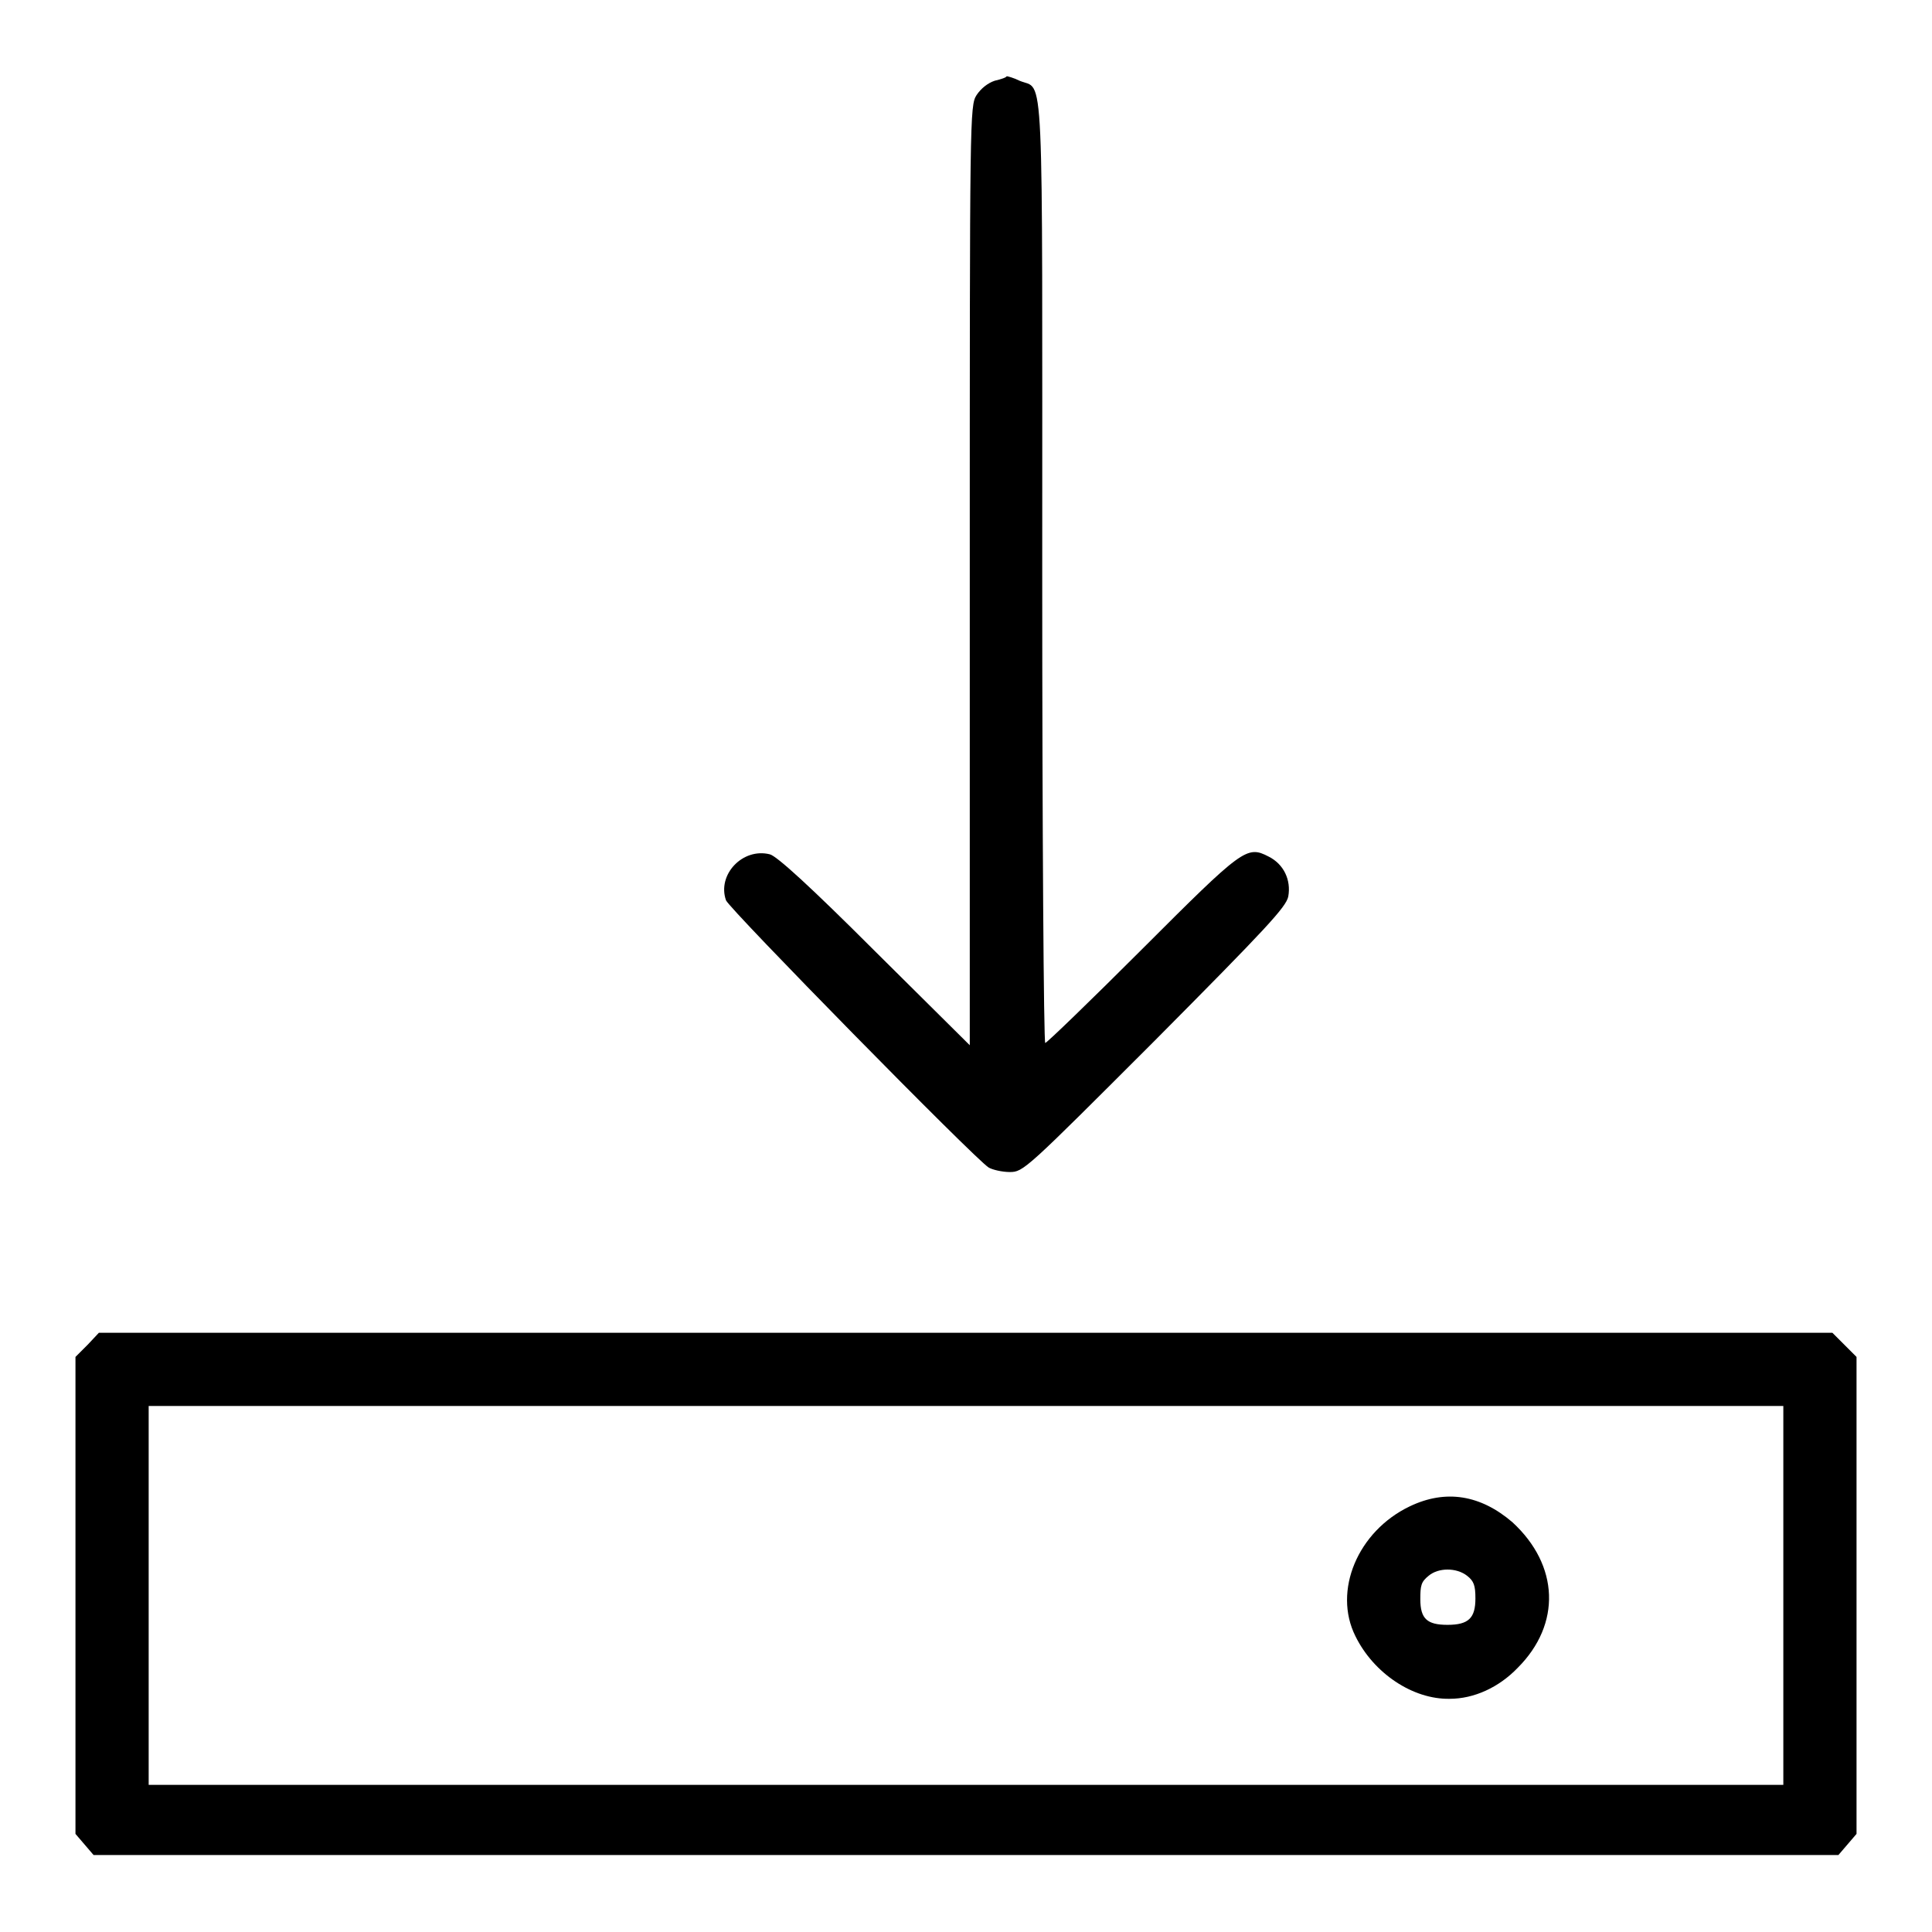
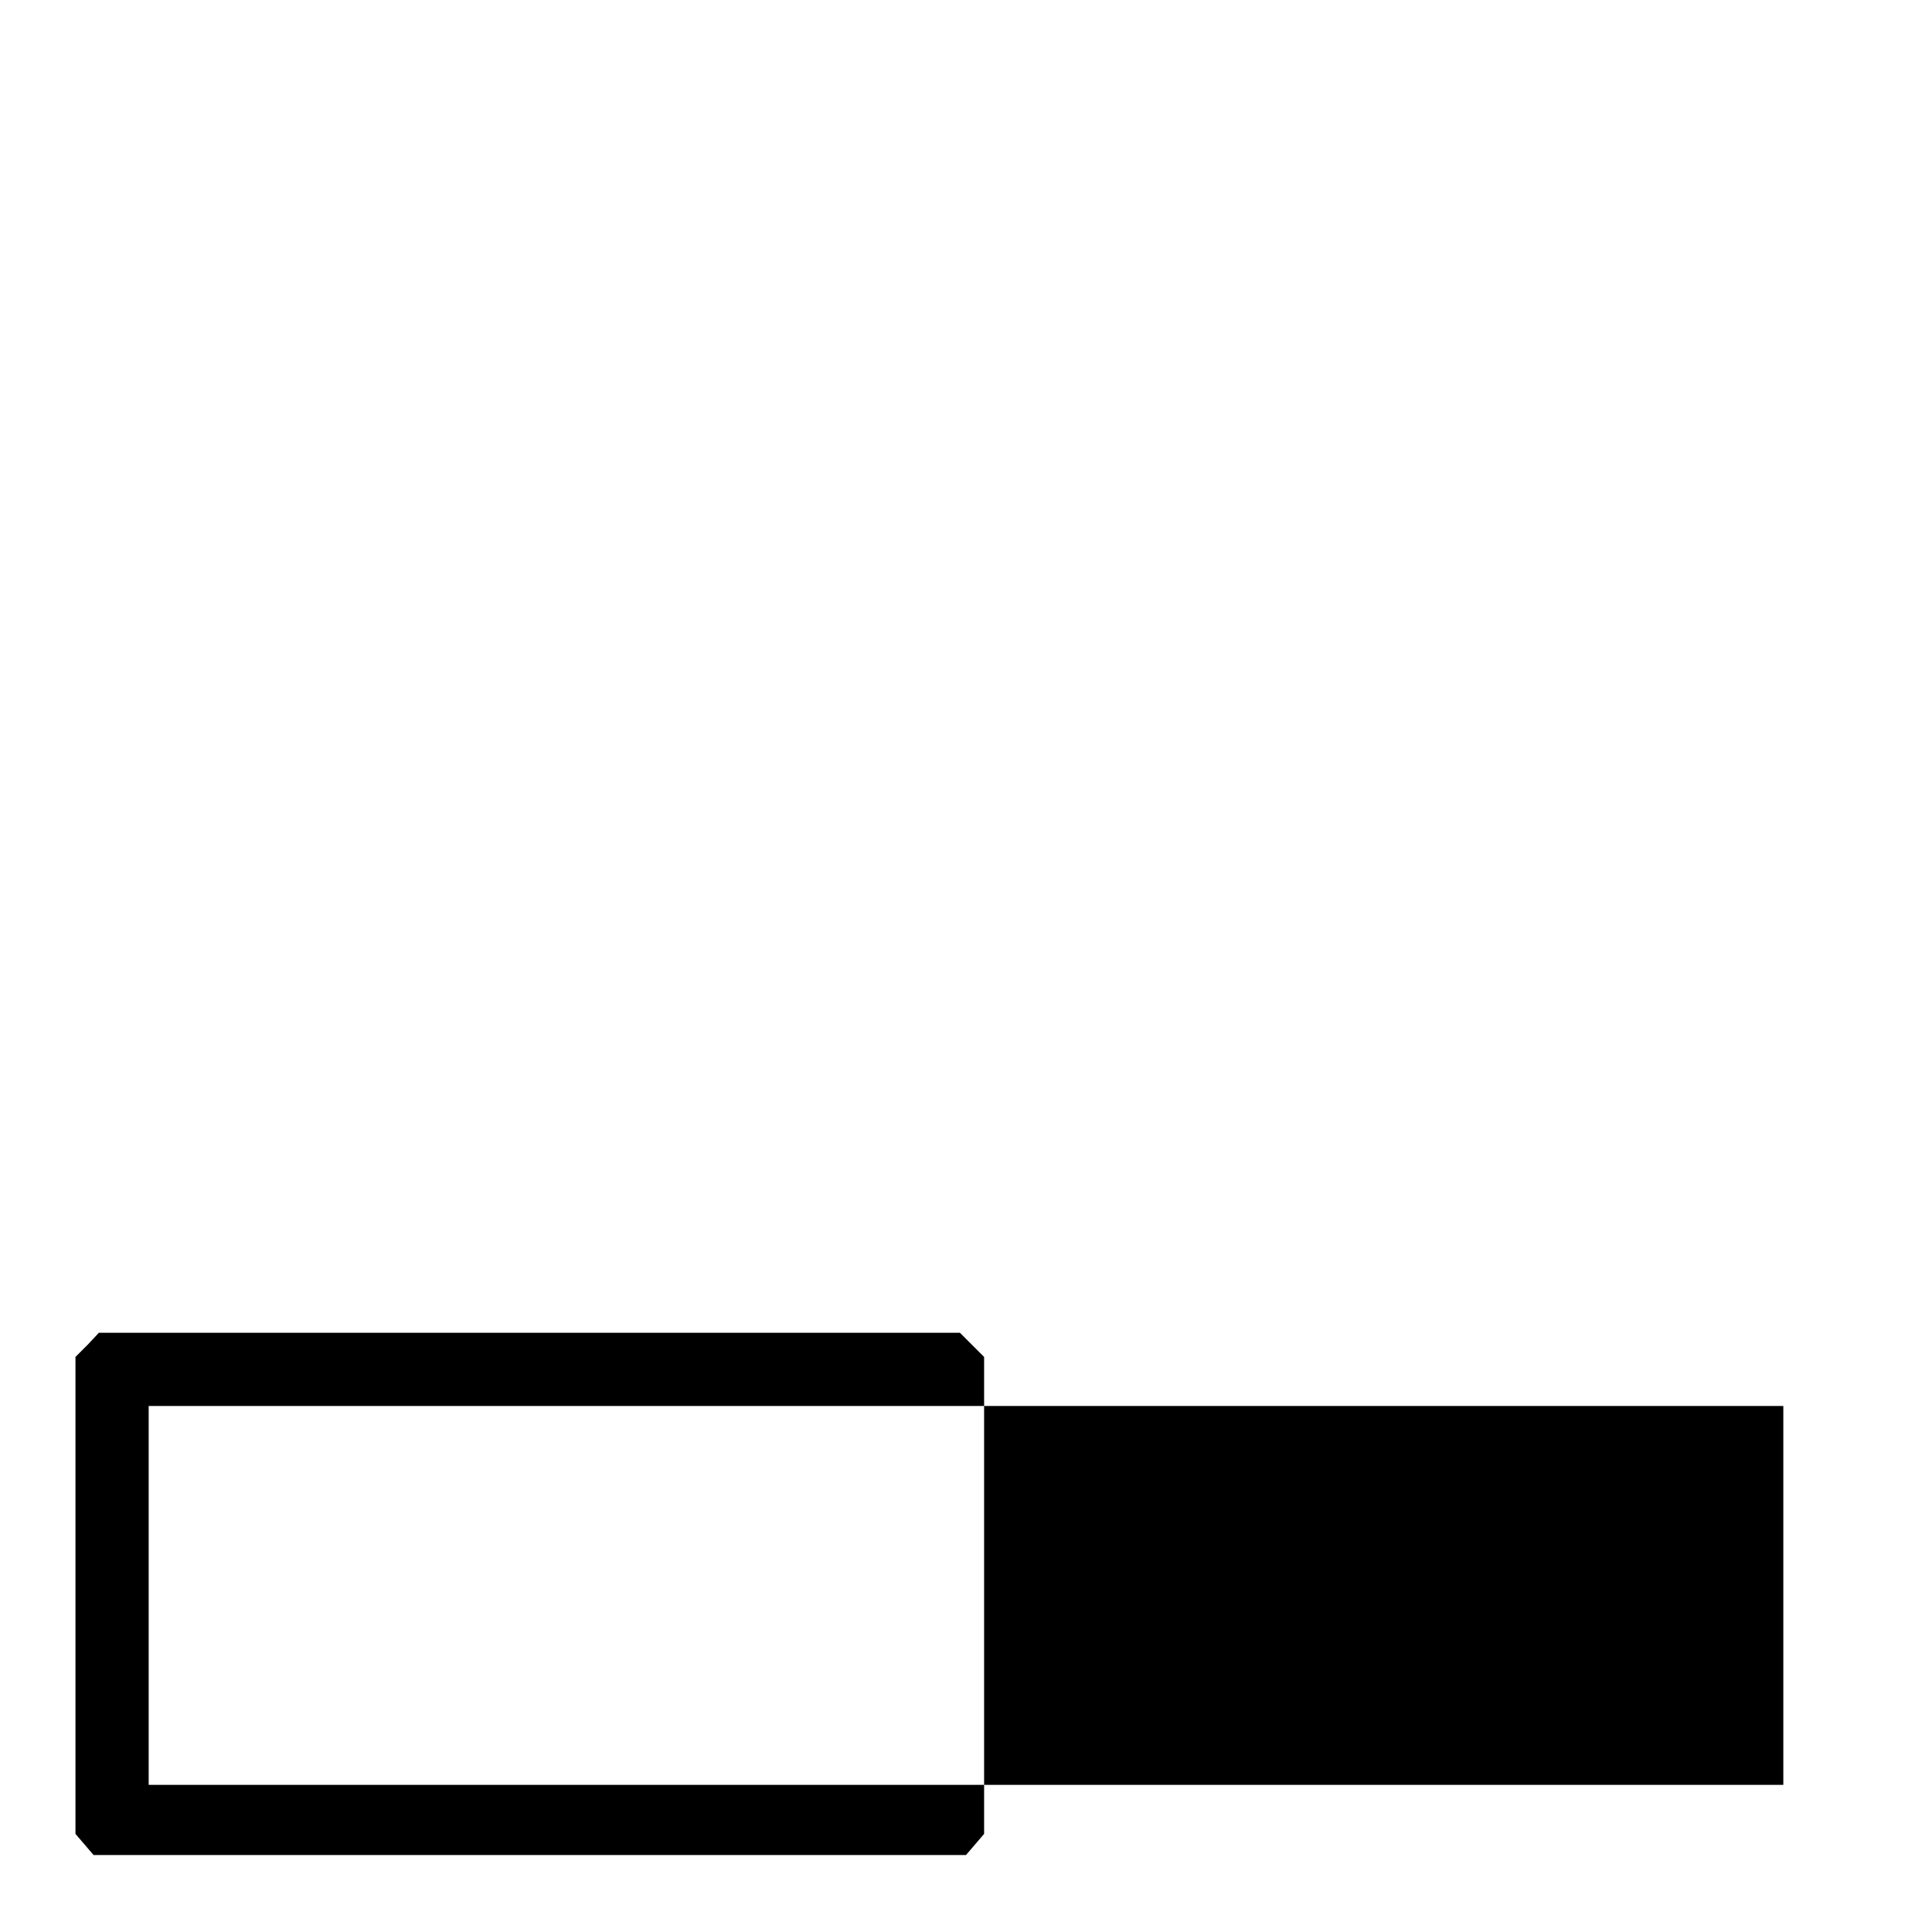
<svg xmlns="http://www.w3.org/2000/svg" version="1.1" x="0px" y="0px" viewBox="0 0 256 256" enable-background="new 0 0 256 256" xml:space="preserve">
  <g>
    <g>
      <g>
-         <path fill="#000000" d="M131.8,10.7c-0.9,0.3-1.8,1-2.4,1.9c-0.9,1.4-0.9,2.7-0.9,63.7v62.2l-12.6-12.5c-8.5-8.5-13-12.6-13.9-12.8c-3.6-0.9-7,2.7-5.8,6.1c0.5,1.2,32.9,34.2,34.8,35.4c0.5,0.3,1.8,0.6,2.8,0.6c1.8,0,2.1-0.3,19.2-17.4c14.9-15,17.4-17.7,17.7-19.1c0.4-2.2-0.6-4.3-2.6-5.3c-2.9-1.5-3.4-1.1-16.8,12.3c-6.8,6.8-12.6,12.4-12.8,12.4c-0.2,0-0.4-28.1-0.4-62.4c0-69.2,0.3-63.7-3-65.1c-0.8-0.4-1.6-0.6-1.7-0.6C133.3,10.3,132.6,10.5,131.8,10.7z" />
-         <path fill="#000000" d="M11.6,178.2l-1.6,1.6v31.6v31.6l1.2,1.4l1.2,1.4H128h115.6l1.2-1.4l1.2-1.4v-31.6v-31.6l-1.6-1.6l-1.6-1.6H128H13.1L11.6,178.2z M236.3,211.4v25.1H128H19.7v-25.1v-25.1H128h108.3V211.4z" />
-         <path fill="#000000" d="M186.8,199.6c-6.9,3.3-10.2,11.2-7.2,17.2c2.4,4.9,7.6,8.4,12.5,8.3c3.2,0,6.5-1.5,9-4.1c5.8-5.8,5.5-13.6-0.7-19.3C196.2,198.1,191.6,197.3,186.8,199.6z M194.4,208.8c0.9,0.7,1.1,1.3,1.1,3c0,2.6-0.9,3.5-3.7,3.5c-2.7,0-3.6-0.8-3.6-3.4c0-1.8,0.1-2.3,1.1-3.1C190.6,207.7,193,207.7,194.4,208.8z" />
+         <path fill="#000000" d="M11.6,178.2l-1.6,1.6v31.6v31.6l1.2,1.4l1.2,1.4h115.6l1.2-1.4l1.2-1.4v-31.6v-31.6l-1.6-1.6l-1.6-1.6H128H13.1L11.6,178.2z M236.3,211.4v25.1H128H19.7v-25.1v-25.1H128h108.3V211.4z" />
      </g>
    </g>
  </g>
</svg>